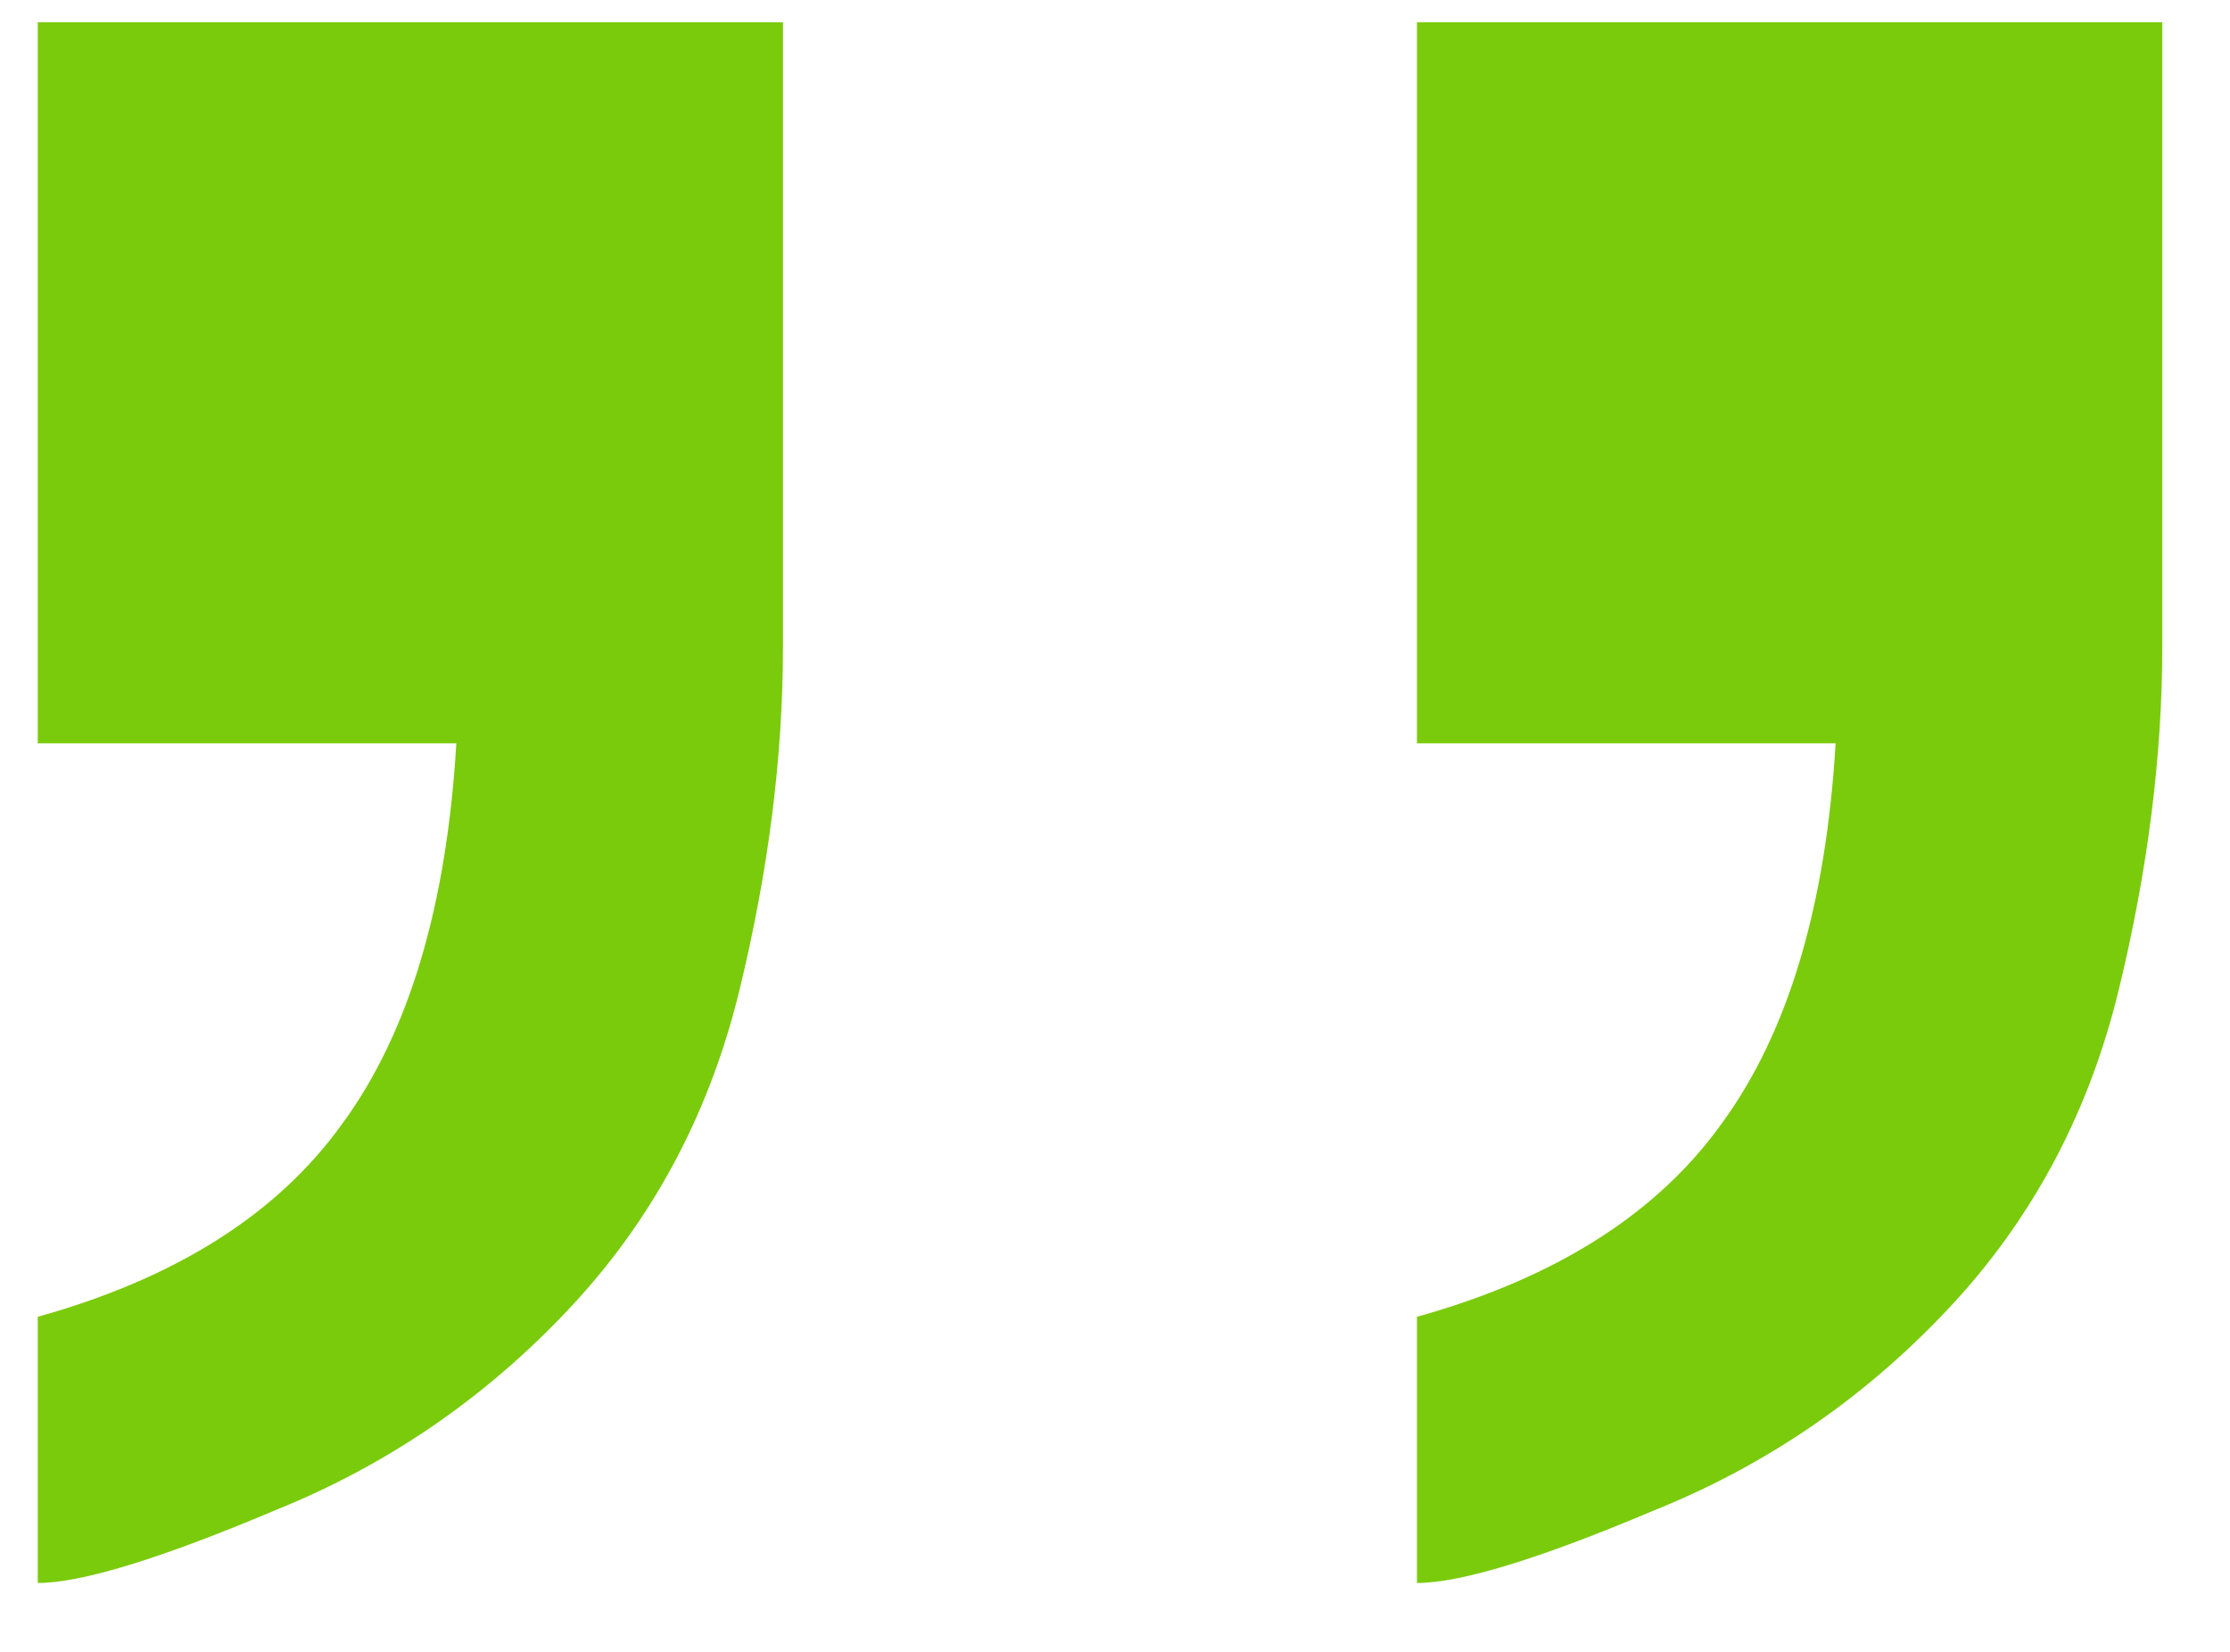
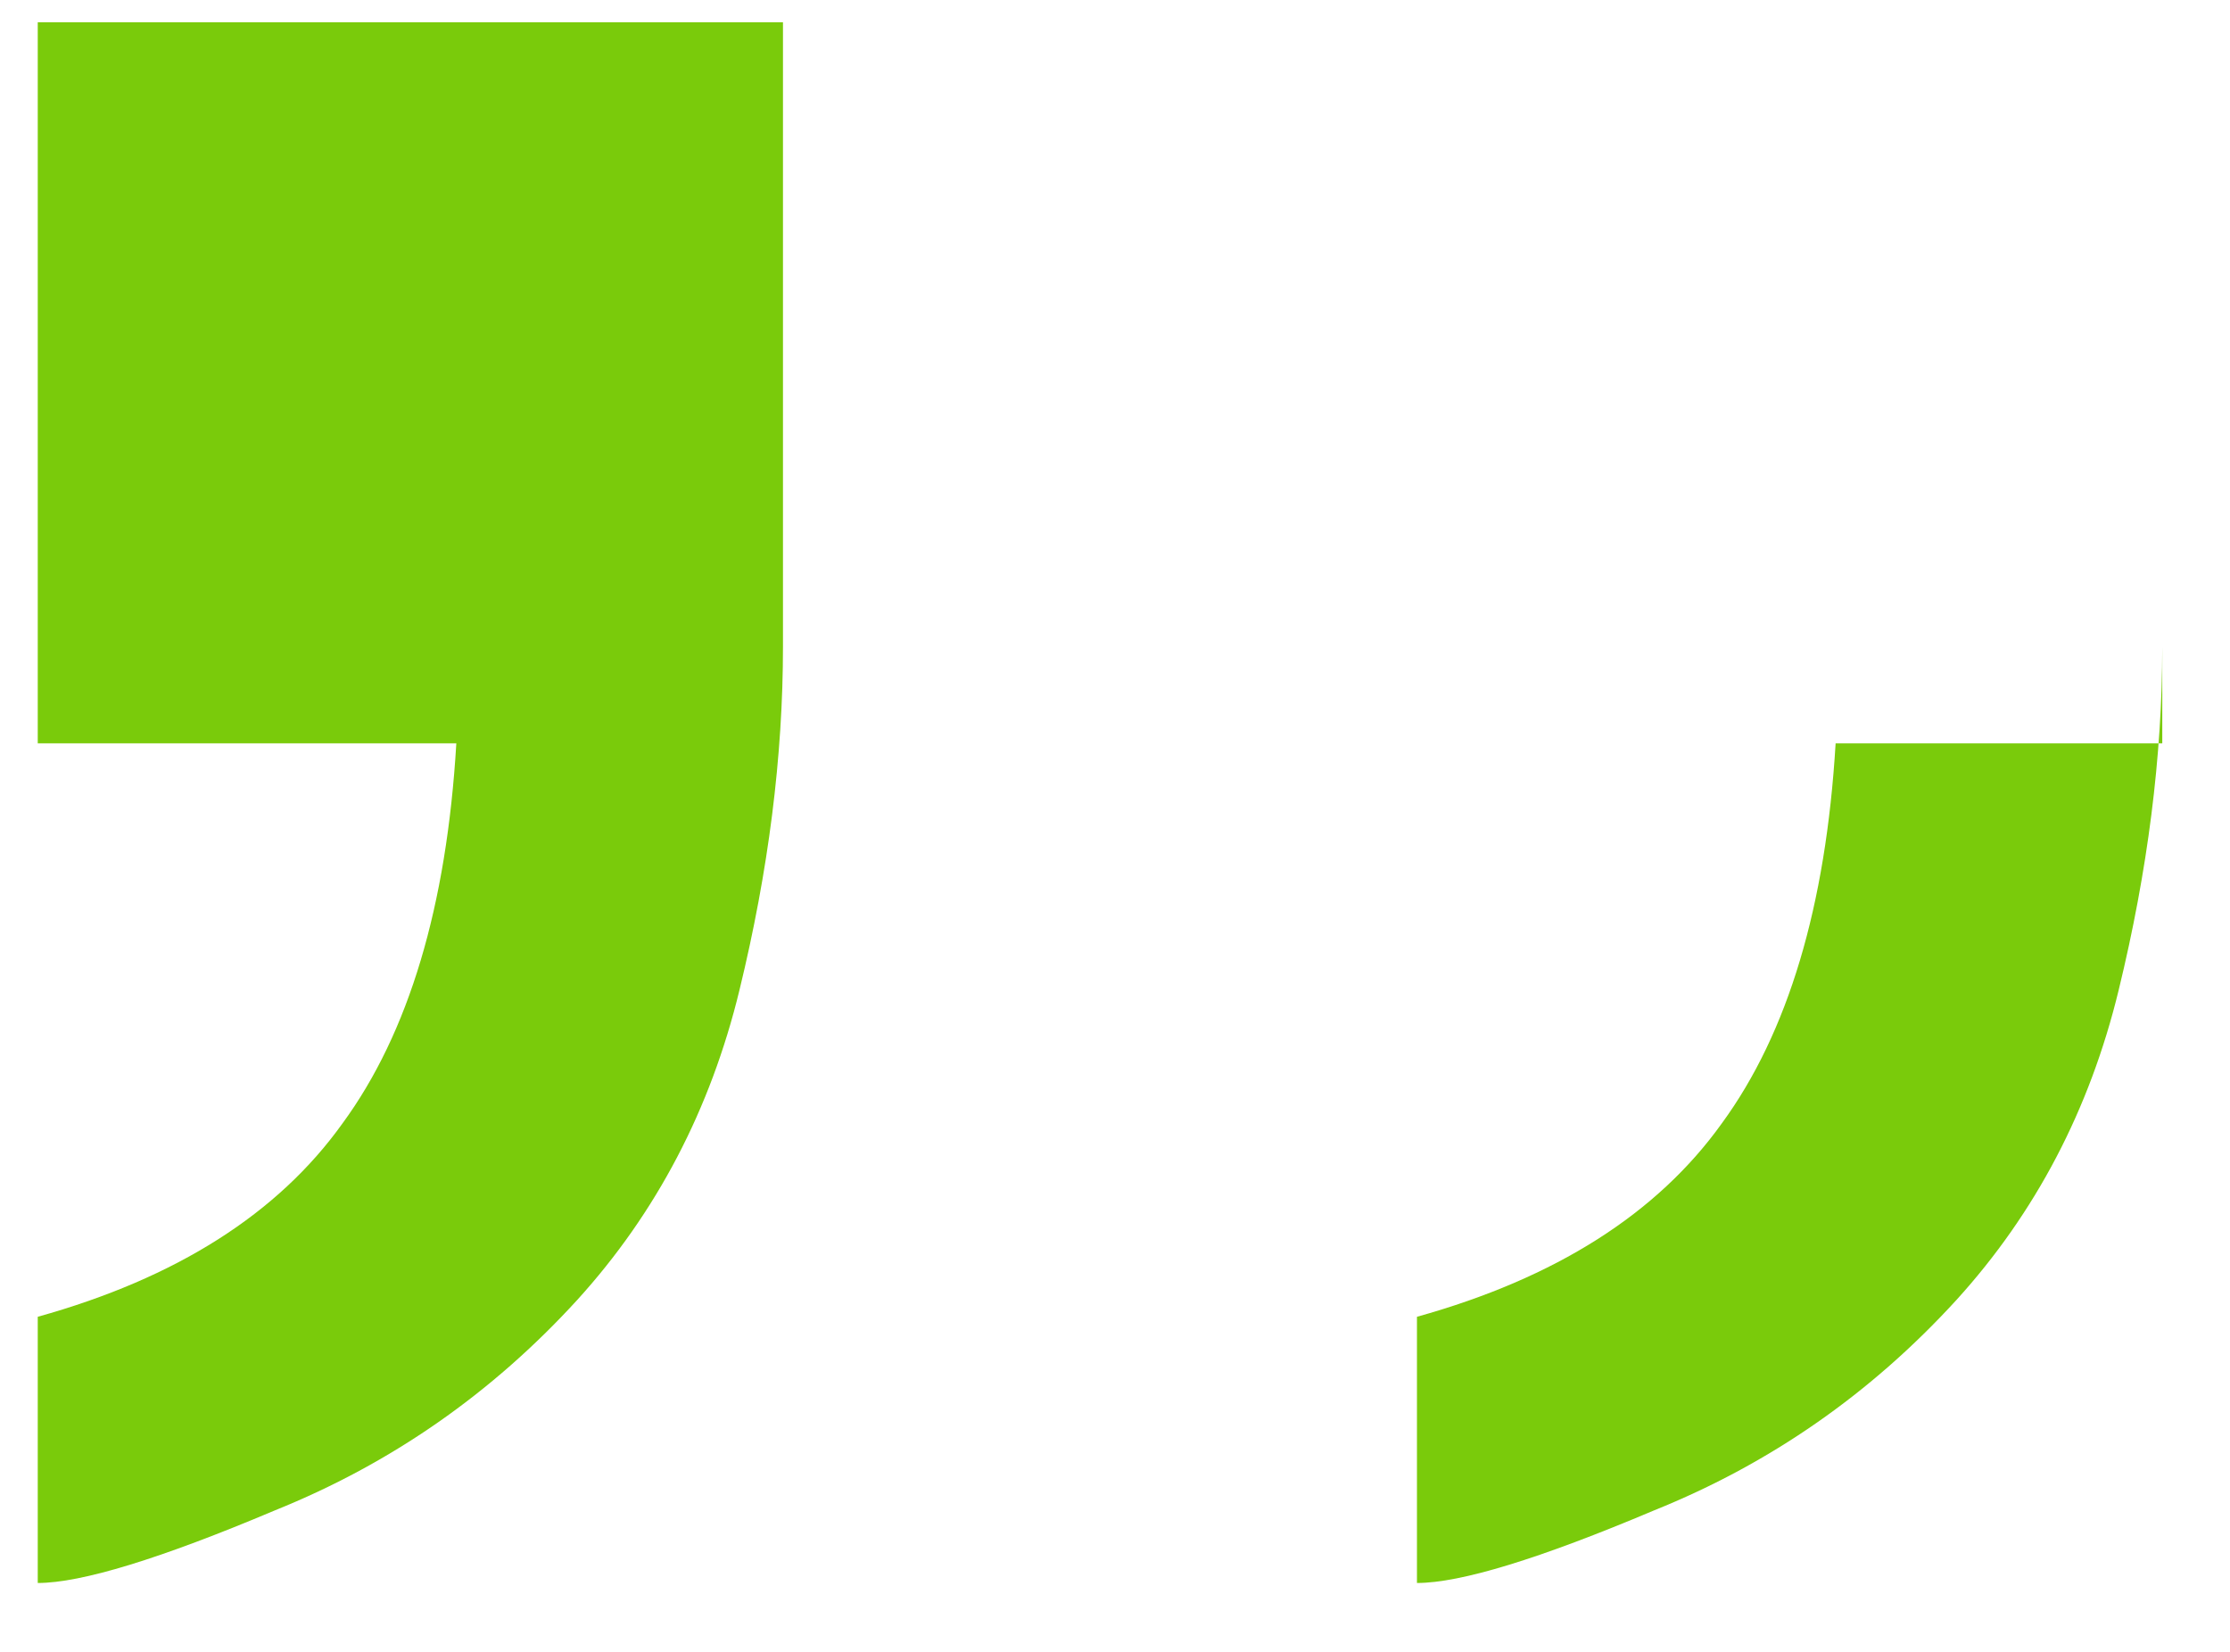
<svg xmlns="http://www.w3.org/2000/svg" width="27" height="20" viewBox="0 0 27 20" fill="none">
-   <path d="M8.953 11.988C8.602 13.434 7.947 14.684 6.99 15.738C5.955 16.871 4.734 17.721 3.328 18.287C1.941 18.873 0.984 19.166 0.457 19.166V15.943C2.137 15.475 3.367 14.693 4.148 13.6C4.949 12.506 5.408 10.973 5.525 9H0.457V0.27H9.48V7.828C9.48 9.156 9.305 10.543 8.953 11.988ZM25.652 11.988C25.301 13.434 24.646 14.684 23.689 15.738C22.654 16.871 21.434 17.721 20.027 18.287C18.641 18.873 17.684 19.166 17.156 19.166V15.943C18.836 15.475 20.066 14.693 20.848 13.6C21.648 12.506 22.107 10.973 22.225 9H17.156V0.27H26.18V7.828C26.18 9.156 26.004 10.543 25.652 11.988Z" fill="#7ACB0B" />
+   <path d="M8.953 11.988C8.602 13.434 7.947 14.684 6.99 15.738C5.955 16.871 4.734 17.721 3.328 18.287C1.941 18.873 0.984 19.166 0.457 19.166V15.943C2.137 15.475 3.367 14.693 4.148 13.6C4.949 12.506 5.408 10.973 5.525 9H0.457V0.27H9.48V7.828C9.48 9.156 9.305 10.543 8.953 11.988ZM25.652 11.988C25.301 13.434 24.646 14.684 23.689 15.738C22.654 16.871 21.434 17.721 20.027 18.287C18.641 18.873 17.684 19.166 17.156 19.166V15.943C18.836 15.475 20.066 14.693 20.848 13.6C21.648 12.506 22.107 10.973 22.225 9H17.156H26.18V7.828C26.18 9.156 26.004 10.543 25.652 11.988Z" fill="#7ACB0B" />
</svg>